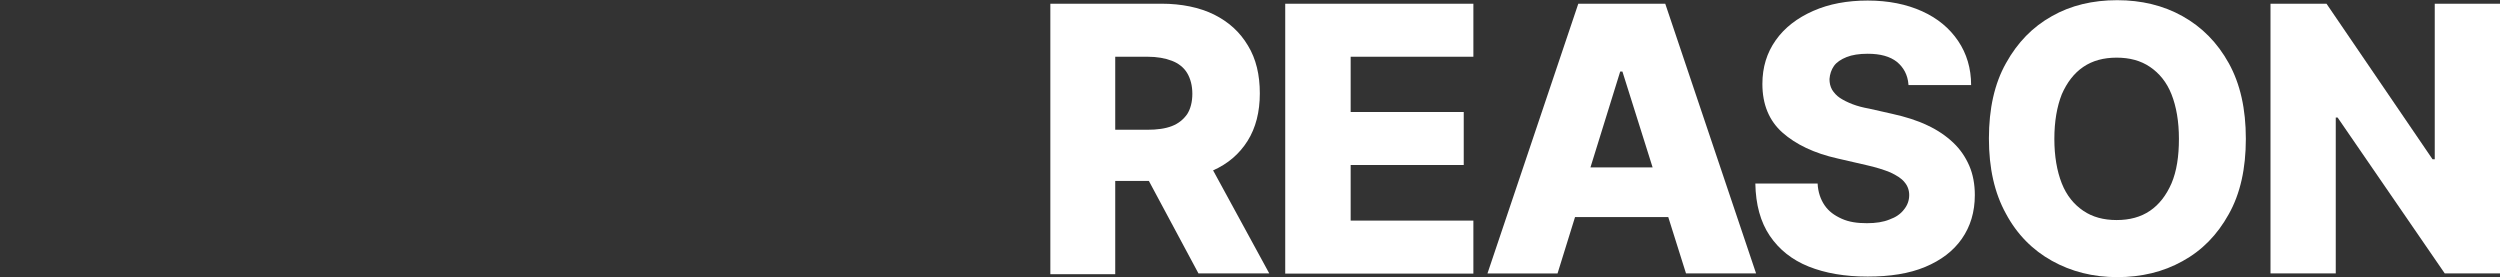
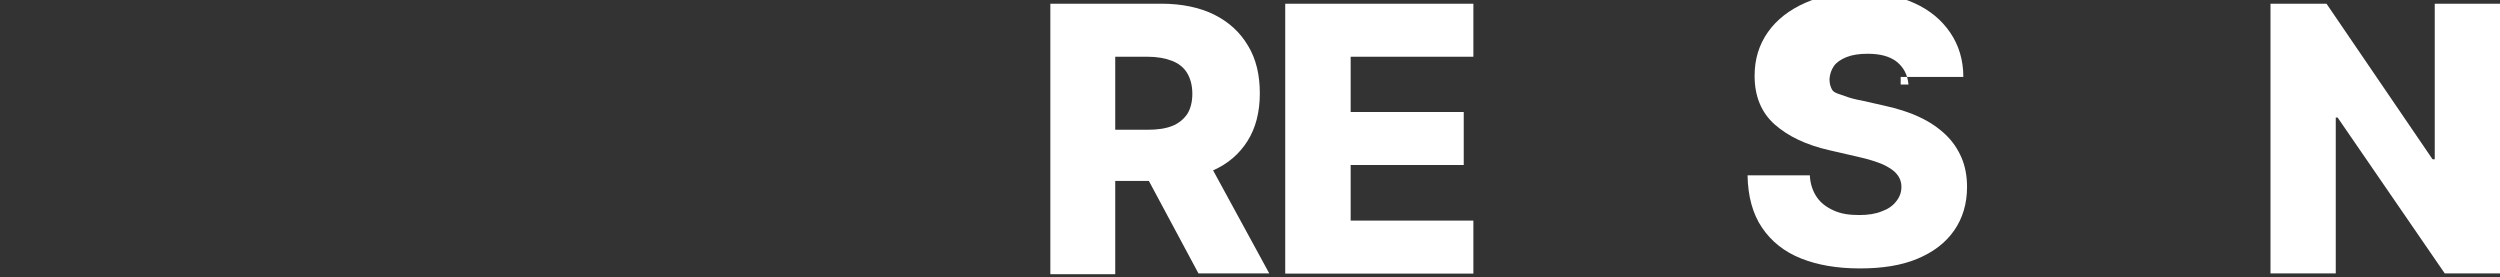
<svg xmlns="http://www.w3.org/2000/svg" version="1.1" id="レイヤー_1" x="0px" y="0px" viewBox="0 0 1348.6 149.5" style="enable-background:new 0 0 1348.6 149.5;" xml:space="preserve">
  <rect x="0" y="0" width="1348.6" height="149.5" fill="#333333" stroke="none" />
  <style type="text/css">
	.st0{fill:#FFFFFF;}
</style>
  <g>
    <path class="st0" d="M566.6,147.5V2h60c10.8,0,20.4,2,28.2,5.8c8,4,14,9.4,18.4,16.8c4.4,7.2,6.4,15.8,6.4,25.8S677.4,69,673,76   s-10.6,12.4-18.8,16c-8,3.6-17.6,5.6-28.8,5.6h-38V70h31.4c5.4,0,9.8-0.6,13.4-2c3.6-1.4,6.2-3.6,8.2-6.4c1.8-2.8,2.8-6.6,2.8-11   s-1-8.2-2.8-11.2s-4.6-5.2-8.2-6.6c-3.6-1.4-8-2.2-13.2-2.2h-17.4v117.3h-35L566.6,147.5L566.6,147.5z M648.5,81.1l36.2,66.4h-38.2   l-35.6-66.4H648.5z" />
    <path class="st0" d="M693.3,147.5V2h101.5v28.6h-66.2v29.8h61V89h-61v30h66.2v28.6H693.3V147.5z" />
-     <path class="st0" d="M840.2,147.5h-37.8L851.4,2h46.9l49,145.5h-37.8L875.2,38.6H874L840.2,147.5z M835.2,90.3h79.1v26.8h-79.1   V90.3z" />
-     <path class="st0" d="M1029.5,45.6c-0.4-5.2-2.6-9.2-6.2-12.2c-3.8-3-9-4.4-15.8-4.4c-4.6,0-8.4,0.6-11.4,1.8   c-3,1.2-5.4,2.8-6.8,4.8c-1.4,2-2.2,4.4-2.4,7c0,2.2,0.4,4,1.4,5.8c1,1.6,2.4,3.2,4.2,4.4s4.2,2.4,6.8,3.4s5.6,1.8,9,2.4l12.4,2.8   c7.2,1.6,13.6,3.6,19,6.2c5.6,2.6,10.2,5.8,14,9.4s6.6,7.8,8.6,12.4s3,10,3,15.8c0,9.2-2.4,17-7,23.6c-4.6,6.6-11.2,11.6-19.8,15.2   c-8.6,3.6-19,5.2-31,5.2c-12.2,0-22.8-1.8-31.8-5.4c-9-3.6-16-9.2-21-16.6s-7.6-16.8-7.8-28.2h33.6c0.2,4.6,1.6,8.6,3.8,11.8   c2.2,3.2,5.2,5.4,9.2,7.2c4,1.8,8.4,2.4,13.6,2.4c4.8,0,8.8-0.6,12.2-2c3.4-1.2,6-3,7.8-5.4c1.8-2.2,2.8-4.8,2.8-7.8   c0-2.8-1-5.2-2.6-7c-1.6-2-4.2-3.6-7.6-5.2c-3.4-1.4-7.8-2.8-13.2-4l-15.2-3.5c-12.6-2.8-22.6-7.6-29.8-14s-10.8-15.2-10.8-26.2   c0-9,2.4-16.8,7.2-23.6s11.6-12,20.2-15.8s18.4-5.6,29.4-5.6c11.2,0,21,2,29.4,5.8s14.8,9.2,19.4,16s7,14.8,7,23.8h-33.8V45.6   L1029.5,45.6z" />
-     <path class="st0" d="M1211.5,74.9c0,16-3,29.6-9.2,40.6c-6.2,11.2-14.4,19.6-25,25.4c-10.4,5.8-22.2,8.6-35.2,8.6s-24.8-3-35.2-8.8   s-18.8-14.2-24.8-25.4c-6.2-11.2-9.2-24.6-9.2-40.6s3-29.6,9.2-40.6c6.2-11.2,14.4-19.6,24.8-25.4c10.2-5.8,22-8.6,35.2-8.6   c13,0,24.8,2.8,35.2,8.6s18.8,14.2,25,25.4S1211.5,58.8,1211.5,74.9z M1175.4,74.9c0-9.4-1.4-17.4-4-24s-6.6-11.4-11.6-14.8   s-11-5-18-5s-13,1.6-18,5s-8.8,8.4-11.6,14.8c-2.6,6.6-4,14.6-4,24s1.4,17.4,4,24s6.6,11.4,11.6,14.8s11,5,18,5s13-1.6,18-5   s8.8-8.4,11.6-14.8C1174.2,92.3,1175.4,84.3,1175.4,74.9z" />
+     <path class="st0" d="M1029.5,45.6c-0.4-5.2-2.6-9.2-6.2-12.2c-3.8-3-9-4.4-15.8-4.4c-4.6,0-8.4,0.6-11.4,1.8   c-3,1.2-5.4,2.8-6.8,4.8c-1.4,2-2.2,4.4-2.4,7c0,2.2,0.4,4,1.4,5.8s4.2,2.4,6.8,3.4s5.6,1.8,9,2.4l12.4,2.8   c7.2,1.6,13.6,3.6,19,6.2c5.6,2.6,10.2,5.8,14,9.4s6.6,7.8,8.6,12.4s3,10,3,15.8c0,9.2-2.4,17-7,23.6c-4.6,6.6-11.2,11.6-19.8,15.2   c-8.6,3.6-19,5.2-31,5.2c-12.2,0-22.8-1.8-31.8-5.4c-9-3.6-16-9.2-21-16.6s-7.6-16.8-7.8-28.2h33.6c0.2,4.6,1.6,8.6,3.8,11.8   c2.2,3.2,5.2,5.4,9.2,7.2c4,1.8,8.4,2.4,13.6,2.4c4.8,0,8.8-0.6,12.2-2c3.4-1.2,6-3,7.8-5.4c1.8-2.2,2.8-4.8,2.8-7.8   c0-2.8-1-5.2-2.6-7c-1.6-2-4.2-3.6-7.6-5.2c-3.4-1.4-7.8-2.8-13.2-4l-15.2-3.5c-12.6-2.8-22.6-7.6-29.8-14s-10.8-15.2-10.8-26.2   c0-9,2.4-16.8,7.2-23.6s11.6-12,20.2-15.8s18.4-5.6,29.4-5.6c11.2,0,21,2,29.4,5.8s14.8,9.2,19.4,16s7,14.8,7,23.8h-33.8V45.6   L1029.5,45.6z" />
    <path class="st0" d="M1348.6,2v145.5h-29.8L1261,63.4h-1v84.1h-35.2V2h30.2l57.2,83.9h1.2V2H1348.6z" />
  </g>
</svg>